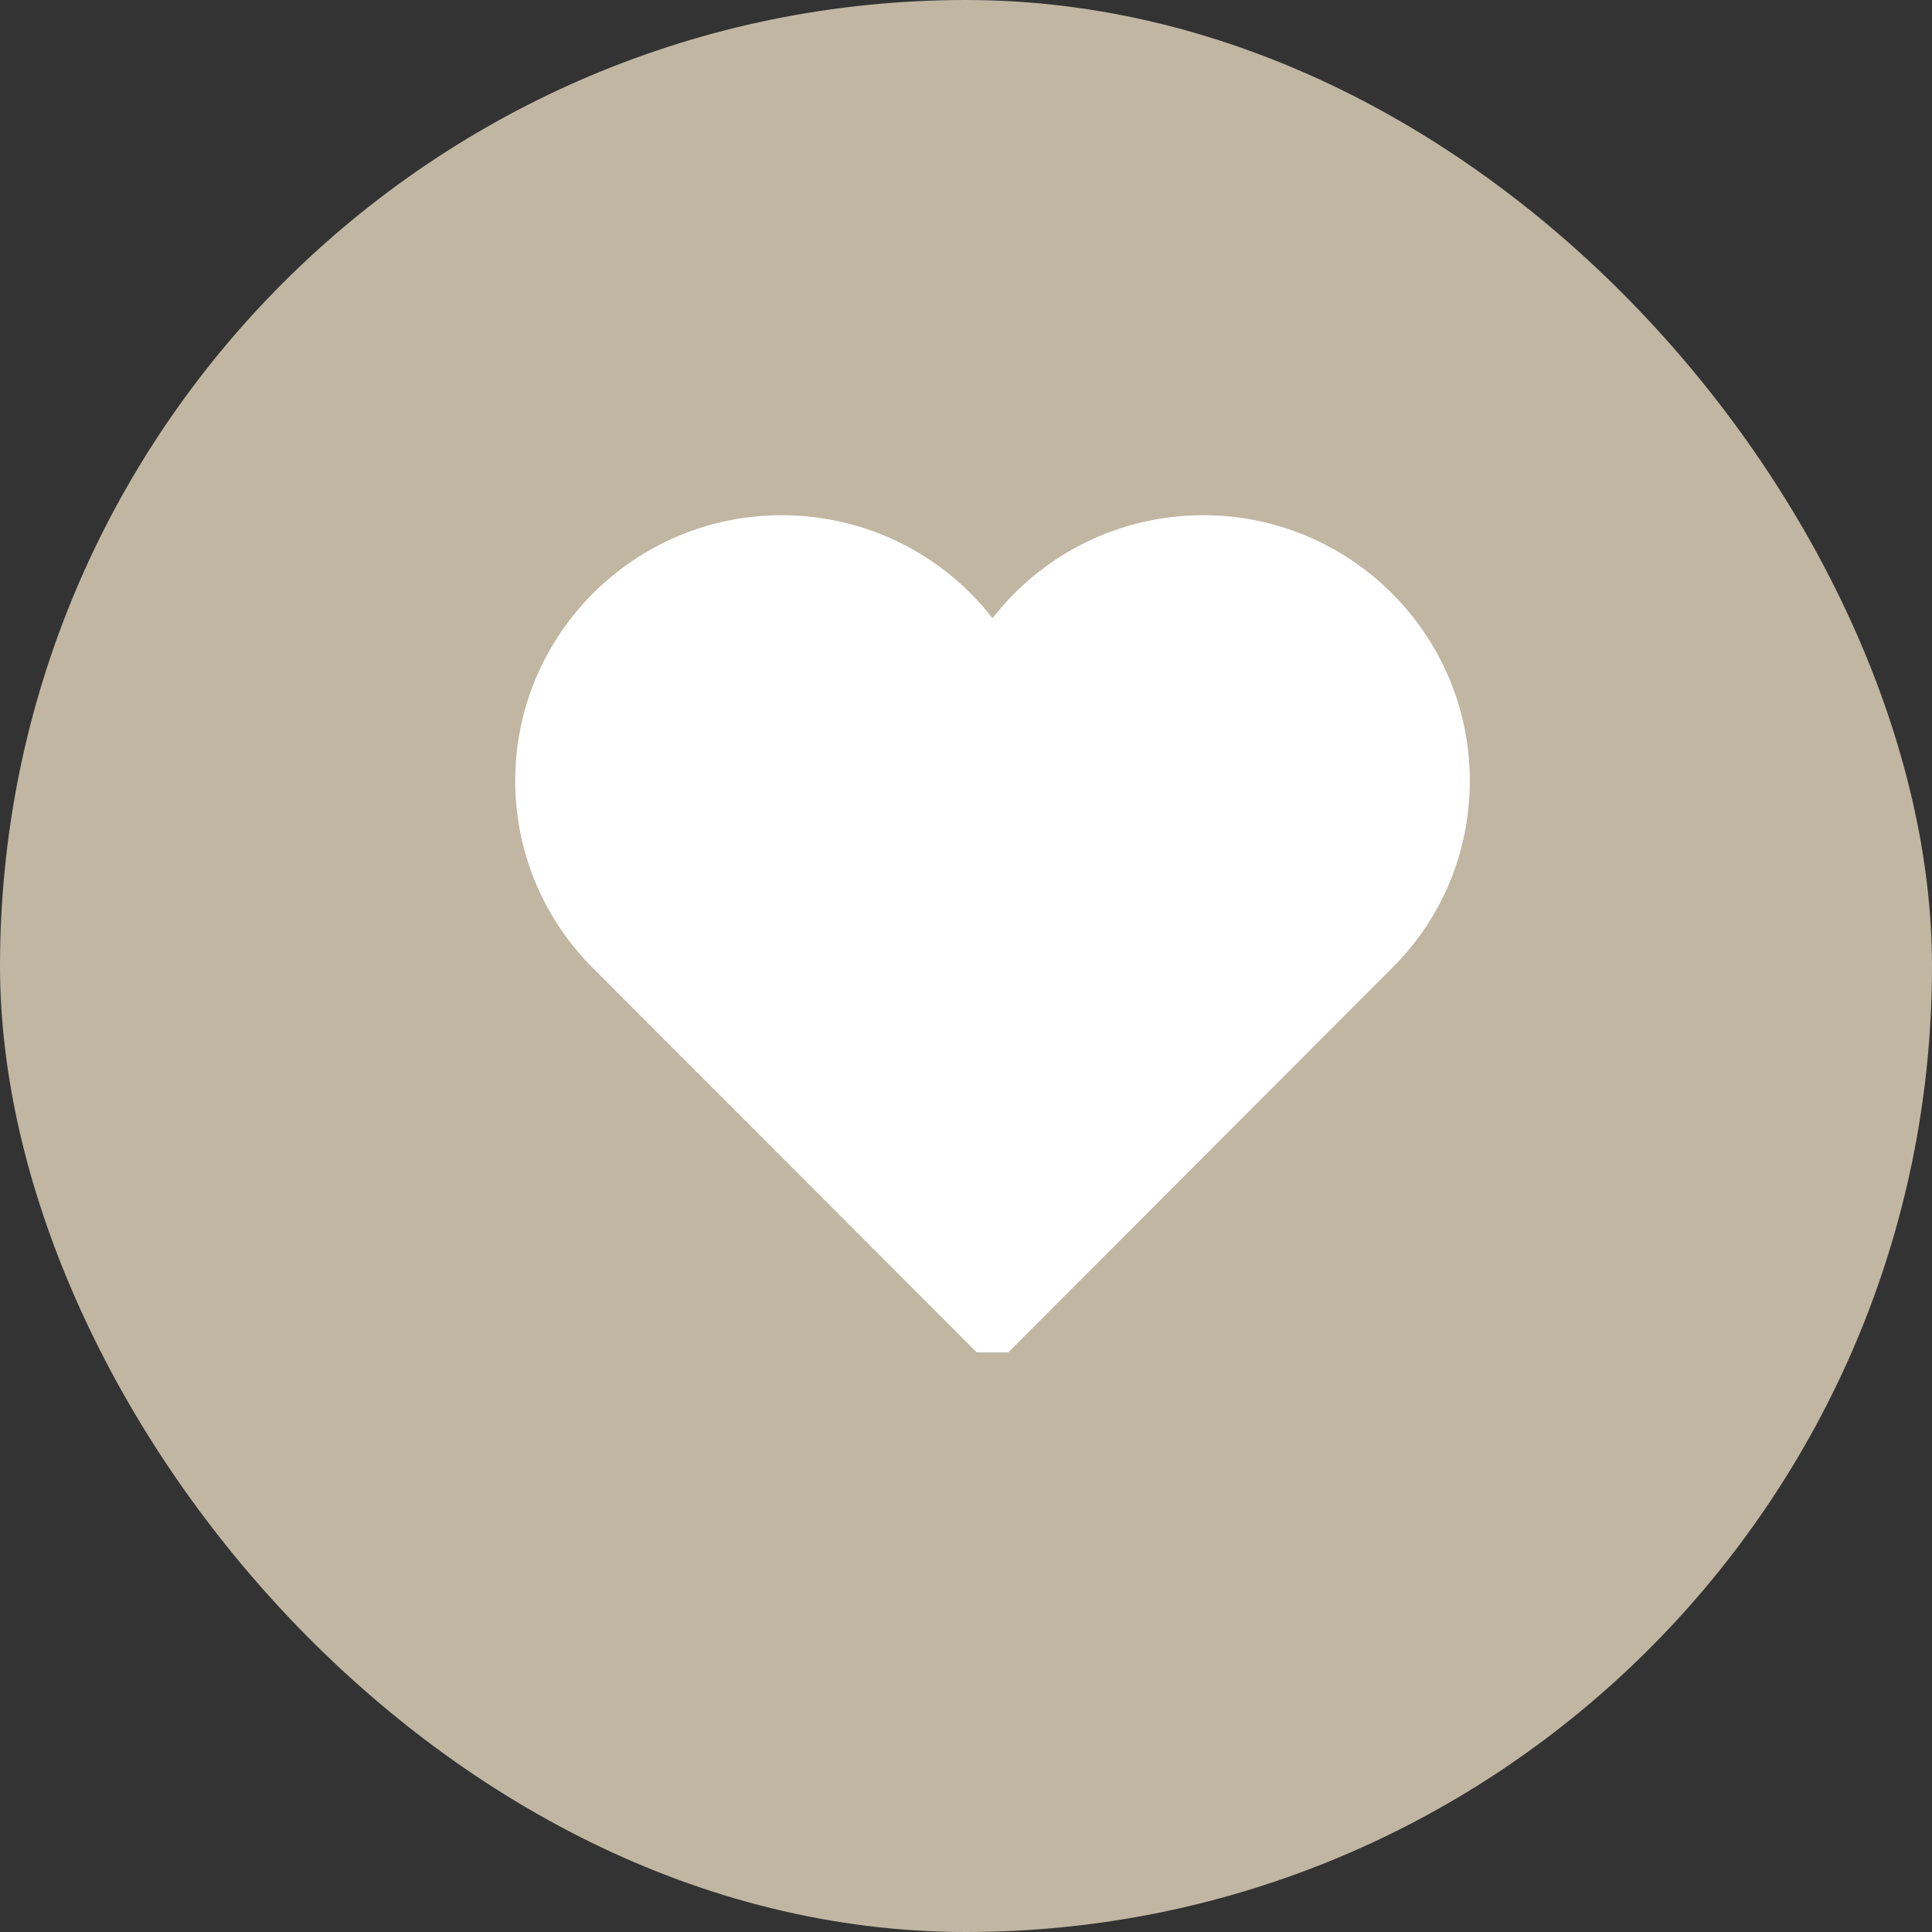
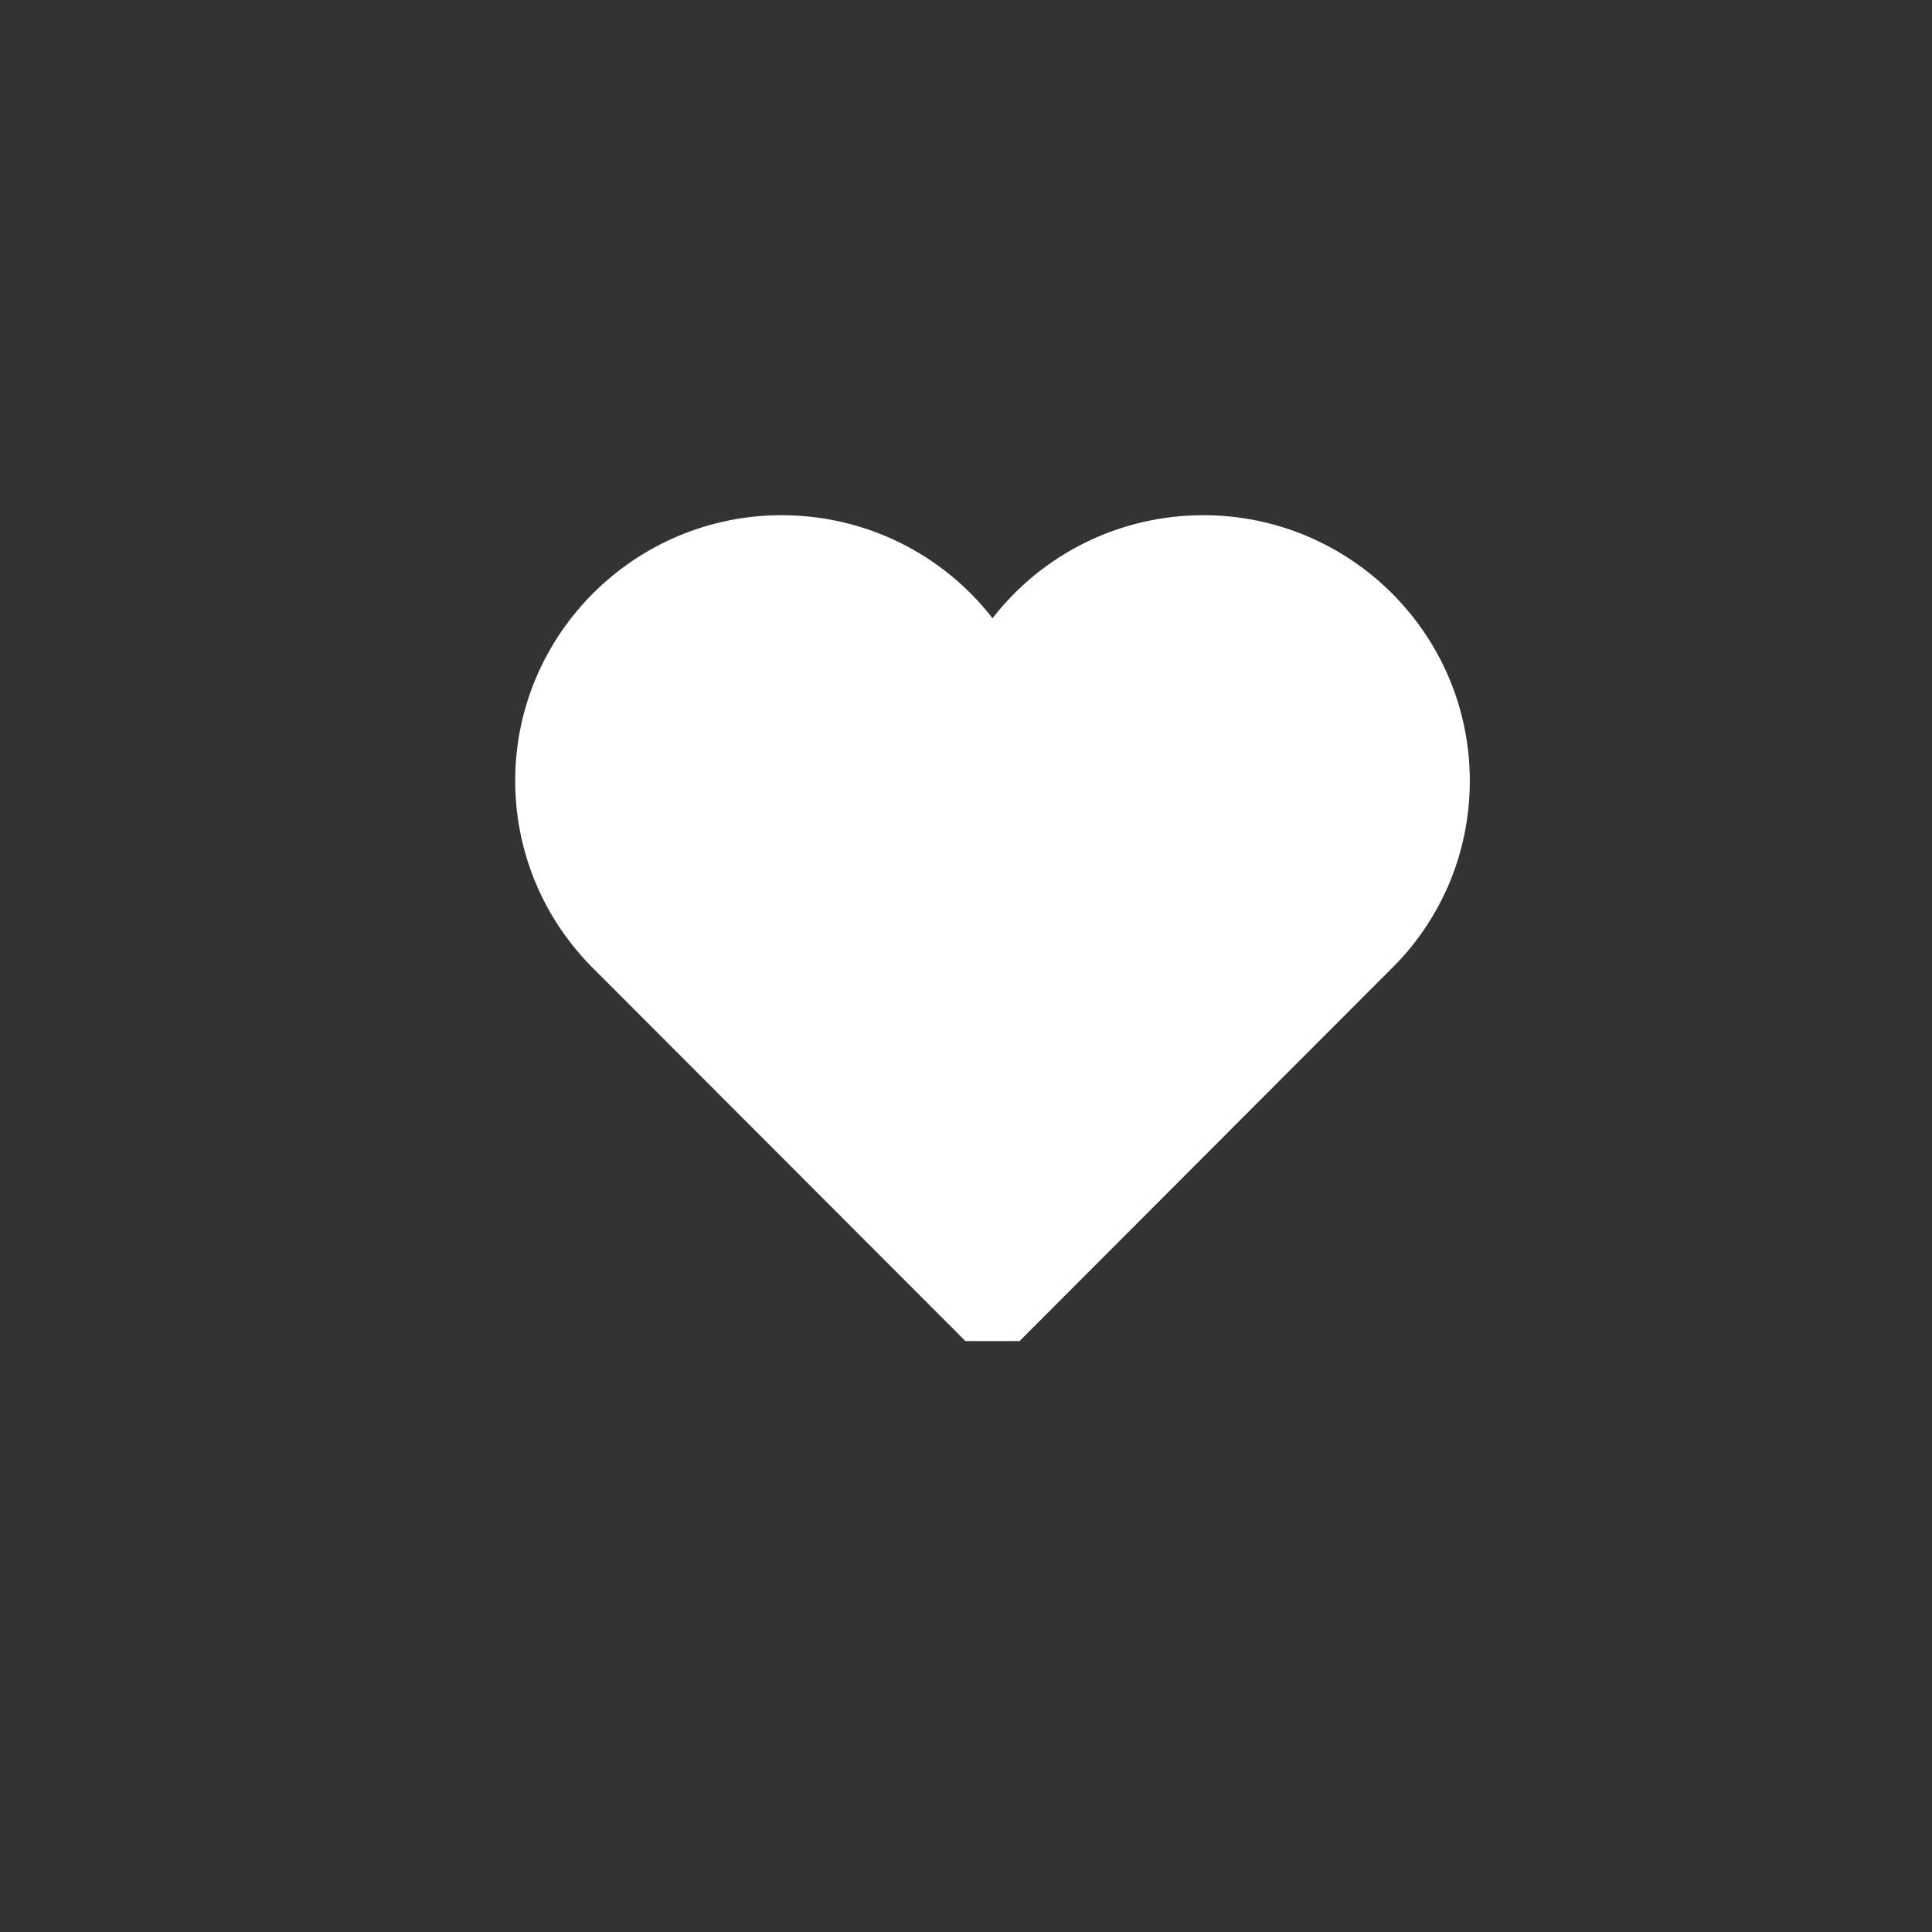
<svg xmlns="http://www.w3.org/2000/svg" width="30" height="30" viewBox="0 0 30 30" fill="none">
  <rect x="0" y="0" width="30" height="30" fill="#333333" stroke="none" />
-   <rect width="30" height="30" rx="15" fill="#C0B6A2" />
  <g clip-path="url(#clip0_101_3348)">
-     <path d="M18.685 8C17.38 8 16.184 8.605 15.412 9.6C14.64 8.605 13.443 8 12.138 8C9.857 8 8 9.849 8 12.123C8 13.191 8.409 14.205 9.154 14.979L14.991 20.824L15.412 21.245L15.832 20.824L21.557 15.09C22.368 14.313 22.823 13.256 22.823 12.123C22.823 9.849 20.967 8 18.685 8Z" fill="white" />
+     <path d="M18.685 8C17.38 8 16.184 8.605 15.412 9.6C14.64 8.605 13.443 8 12.138 8C9.857 8 8 9.849 8 12.123C8 13.191 8.409 14.205 9.154 14.979L14.991 20.824L15.832 20.824L21.557 15.09C22.368 14.313 22.823 13.256 22.823 12.123C22.823 9.849 20.967 8 18.685 8Z" fill="white" />
  </g>
  <defs>
    <clipPath id="clip0_101_3348">
      <rect width="16" height="14" fill="white" transform="translate(7 7)" />
    </clipPath>
  </defs>
</svg>